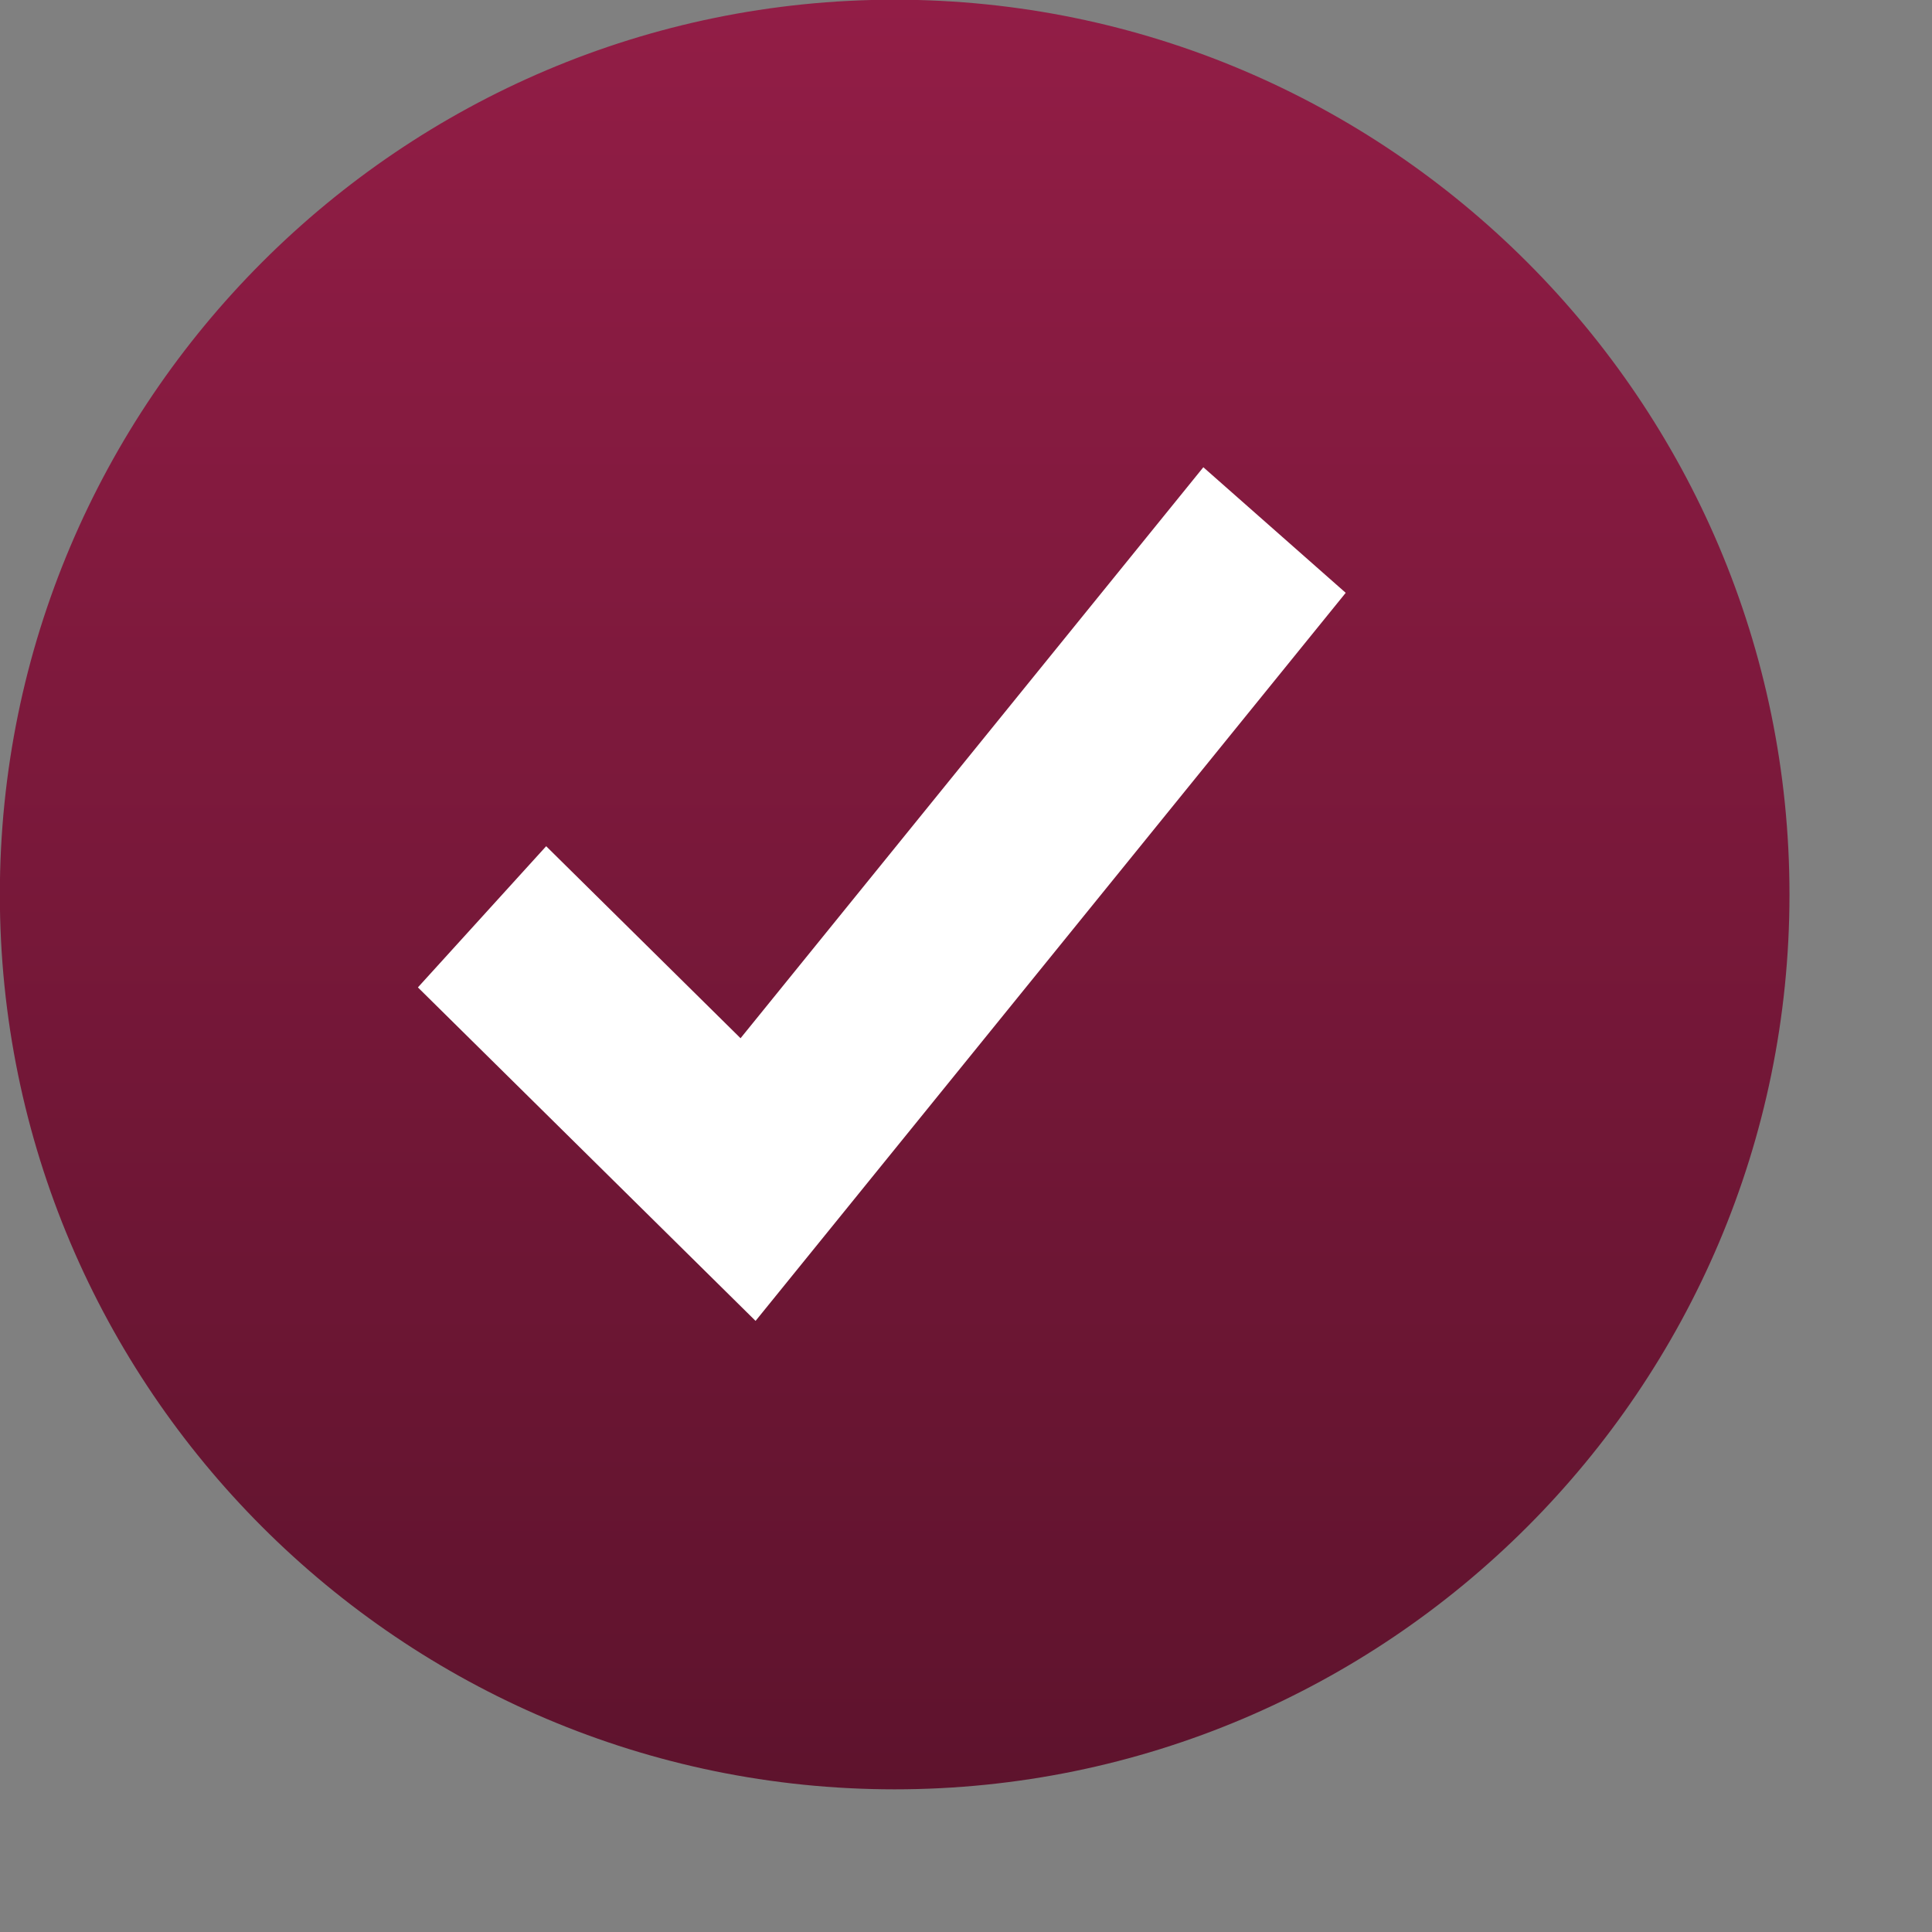
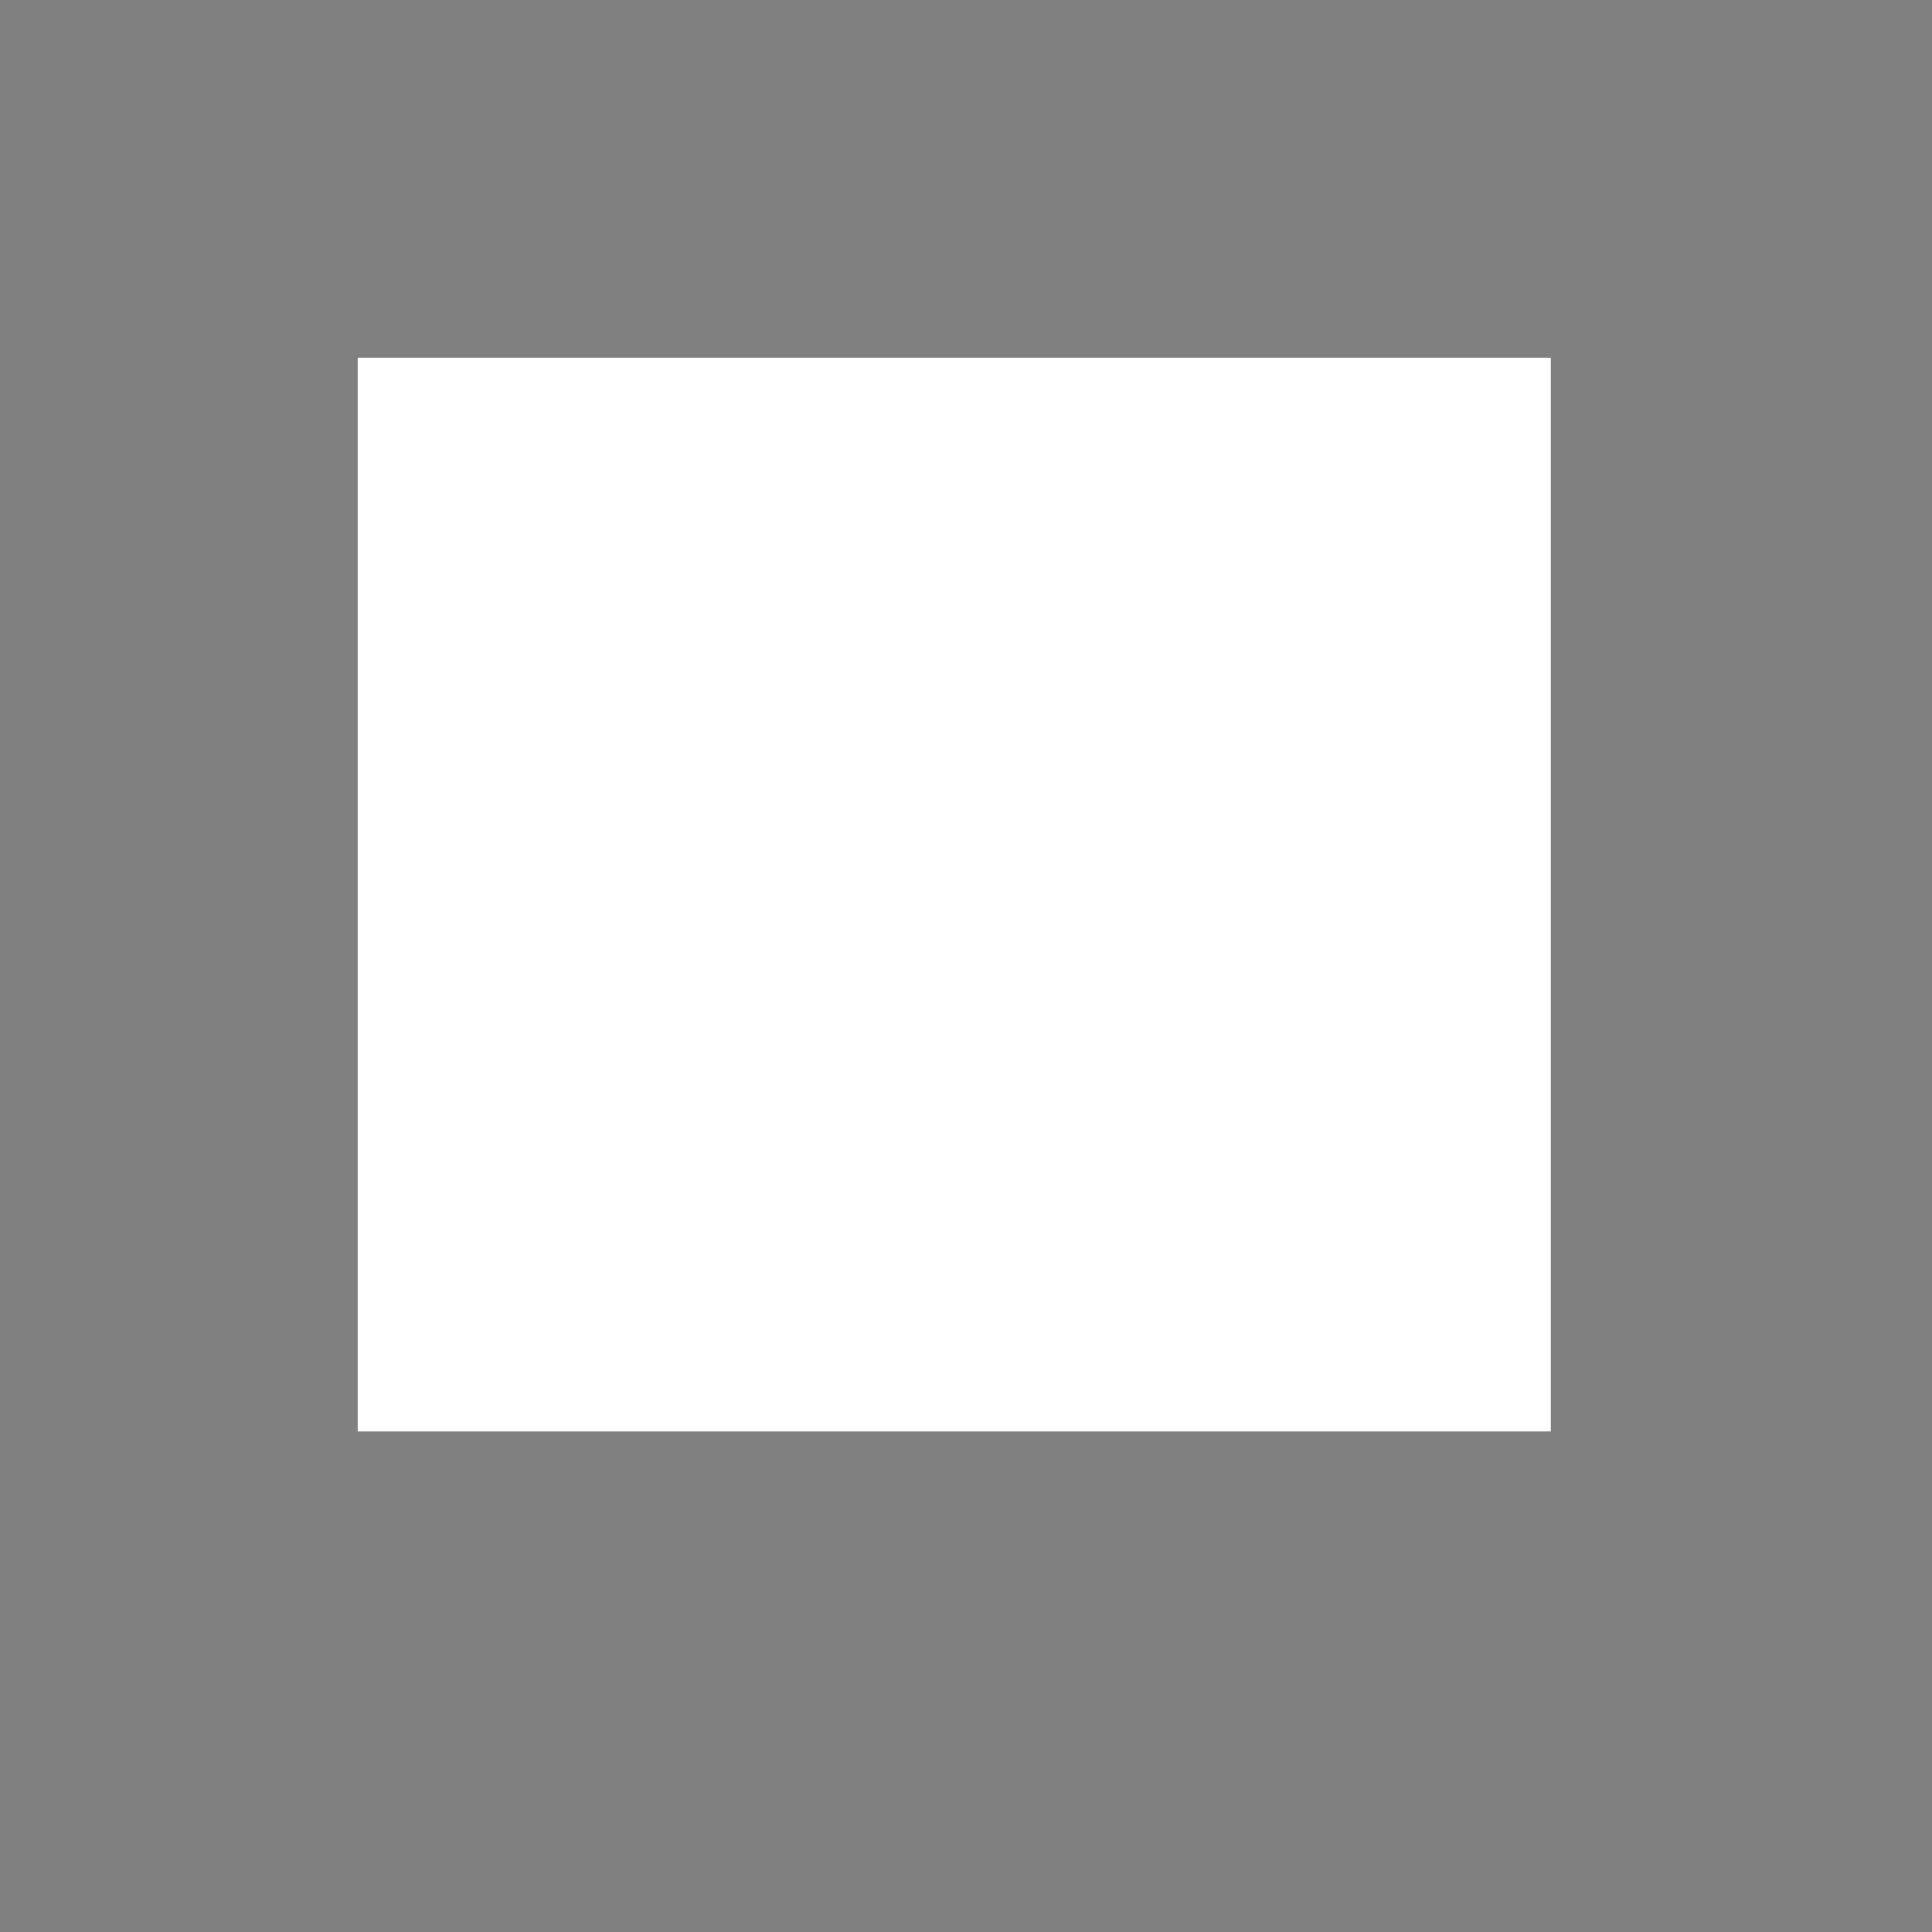
<svg xmlns="http://www.w3.org/2000/svg" width="13" height="13" viewBox="0 0 13 13" fill="none">
  <rect x="0" y="0" width="13" height="13" fill="#808080" stroke="none" />
  <g clip-path="url(#clip0_178_28550)">
    <rect x="2.407" y="2.407" width="8.028" height="7.225" fill="white" />
-     <path d="M6.02 12.04C9.34 12.04 12.041 9.339 12.041 6.019C12.041 2.699 9.34 -0.002 6.02 -0.002C2.7 -0.002 -0.001 2.699 -0.001 6.019C-0.001 9.339 2.7 12.04 6.02 12.04ZM3.675 5.694L4.983 6.986L8.097 3.144L9.055 3.989L5.084 8.888L2.812 6.644L3.675 5.694Z" fill="url(#paint0_linear_178_28550)" />
  </g>
  <defs>
    <linearGradient id="paint0_linear_178_28550" x1="6.02" y1="-0.002" x2="6.02" y2="12.04" gradientUnits="userSpaceOnUse">
      <stop stop-color="#921D46" />
      <stop offset="1" stop-color="#5E132D" />
    </linearGradient>
    <clipPath id="clip0_178_28550">
      <rect width="12.042" height="12.042" fill="white" />
    </clipPath>
  </defs>
</svg>